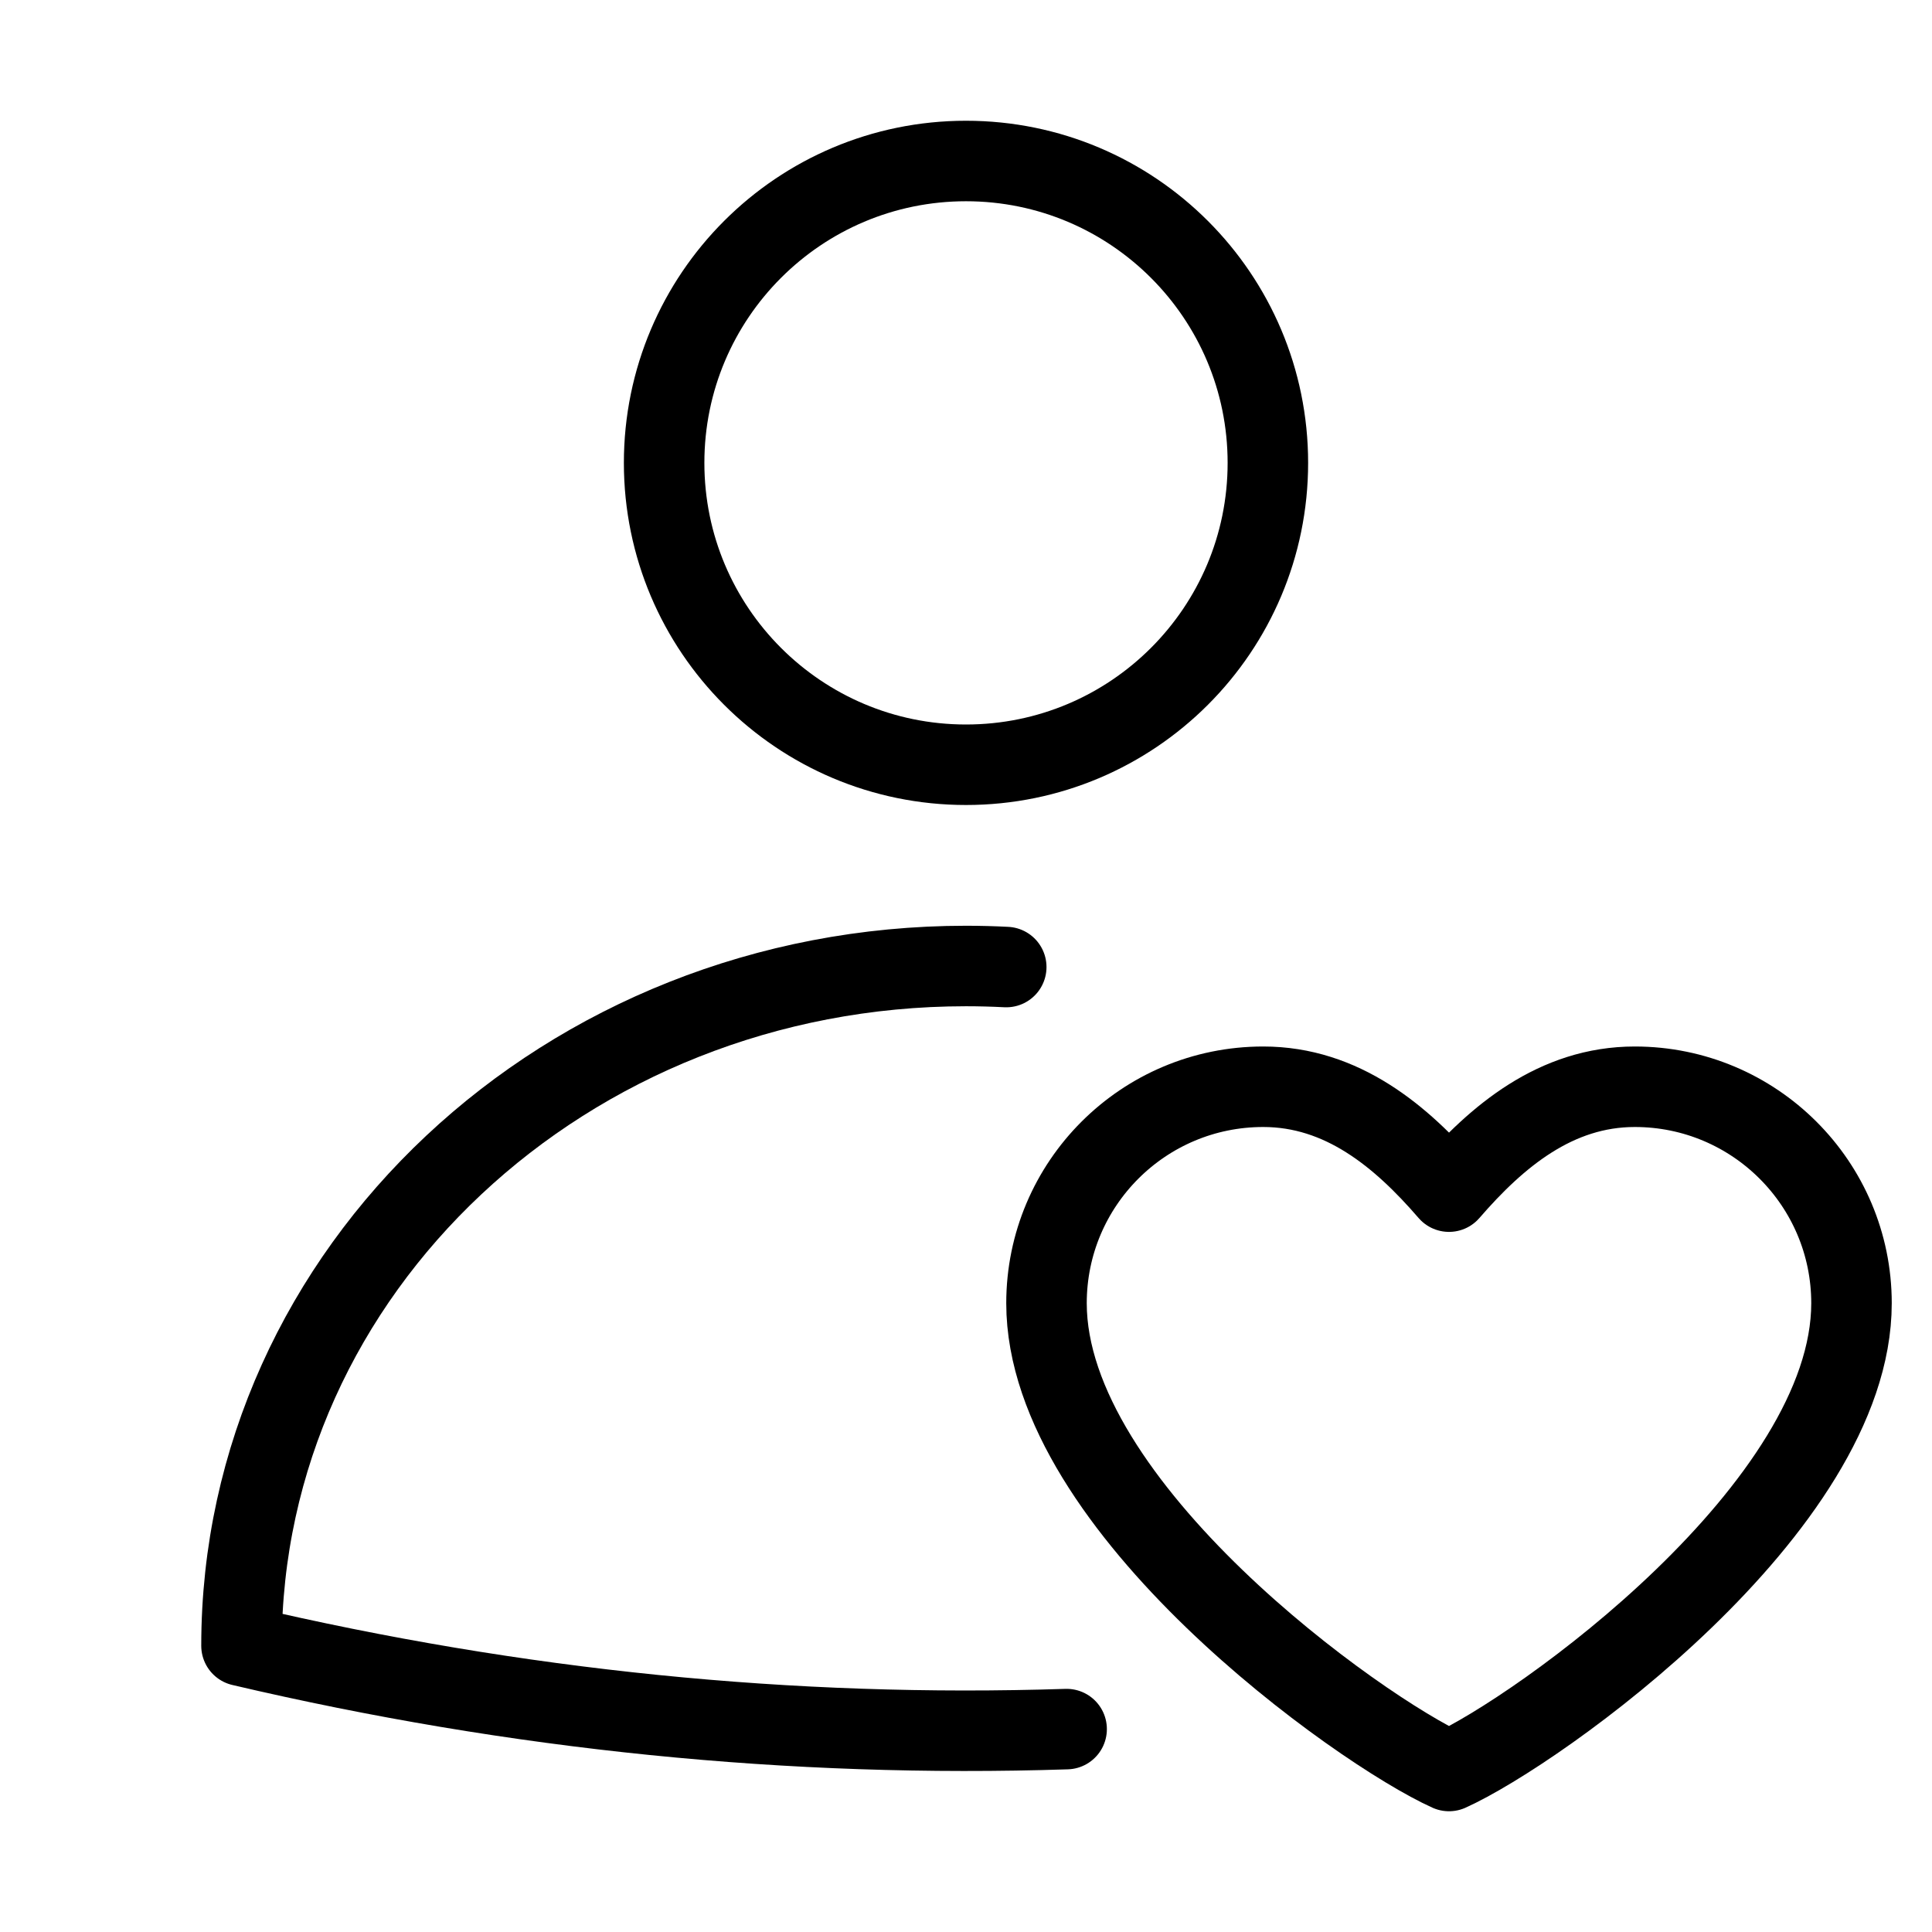
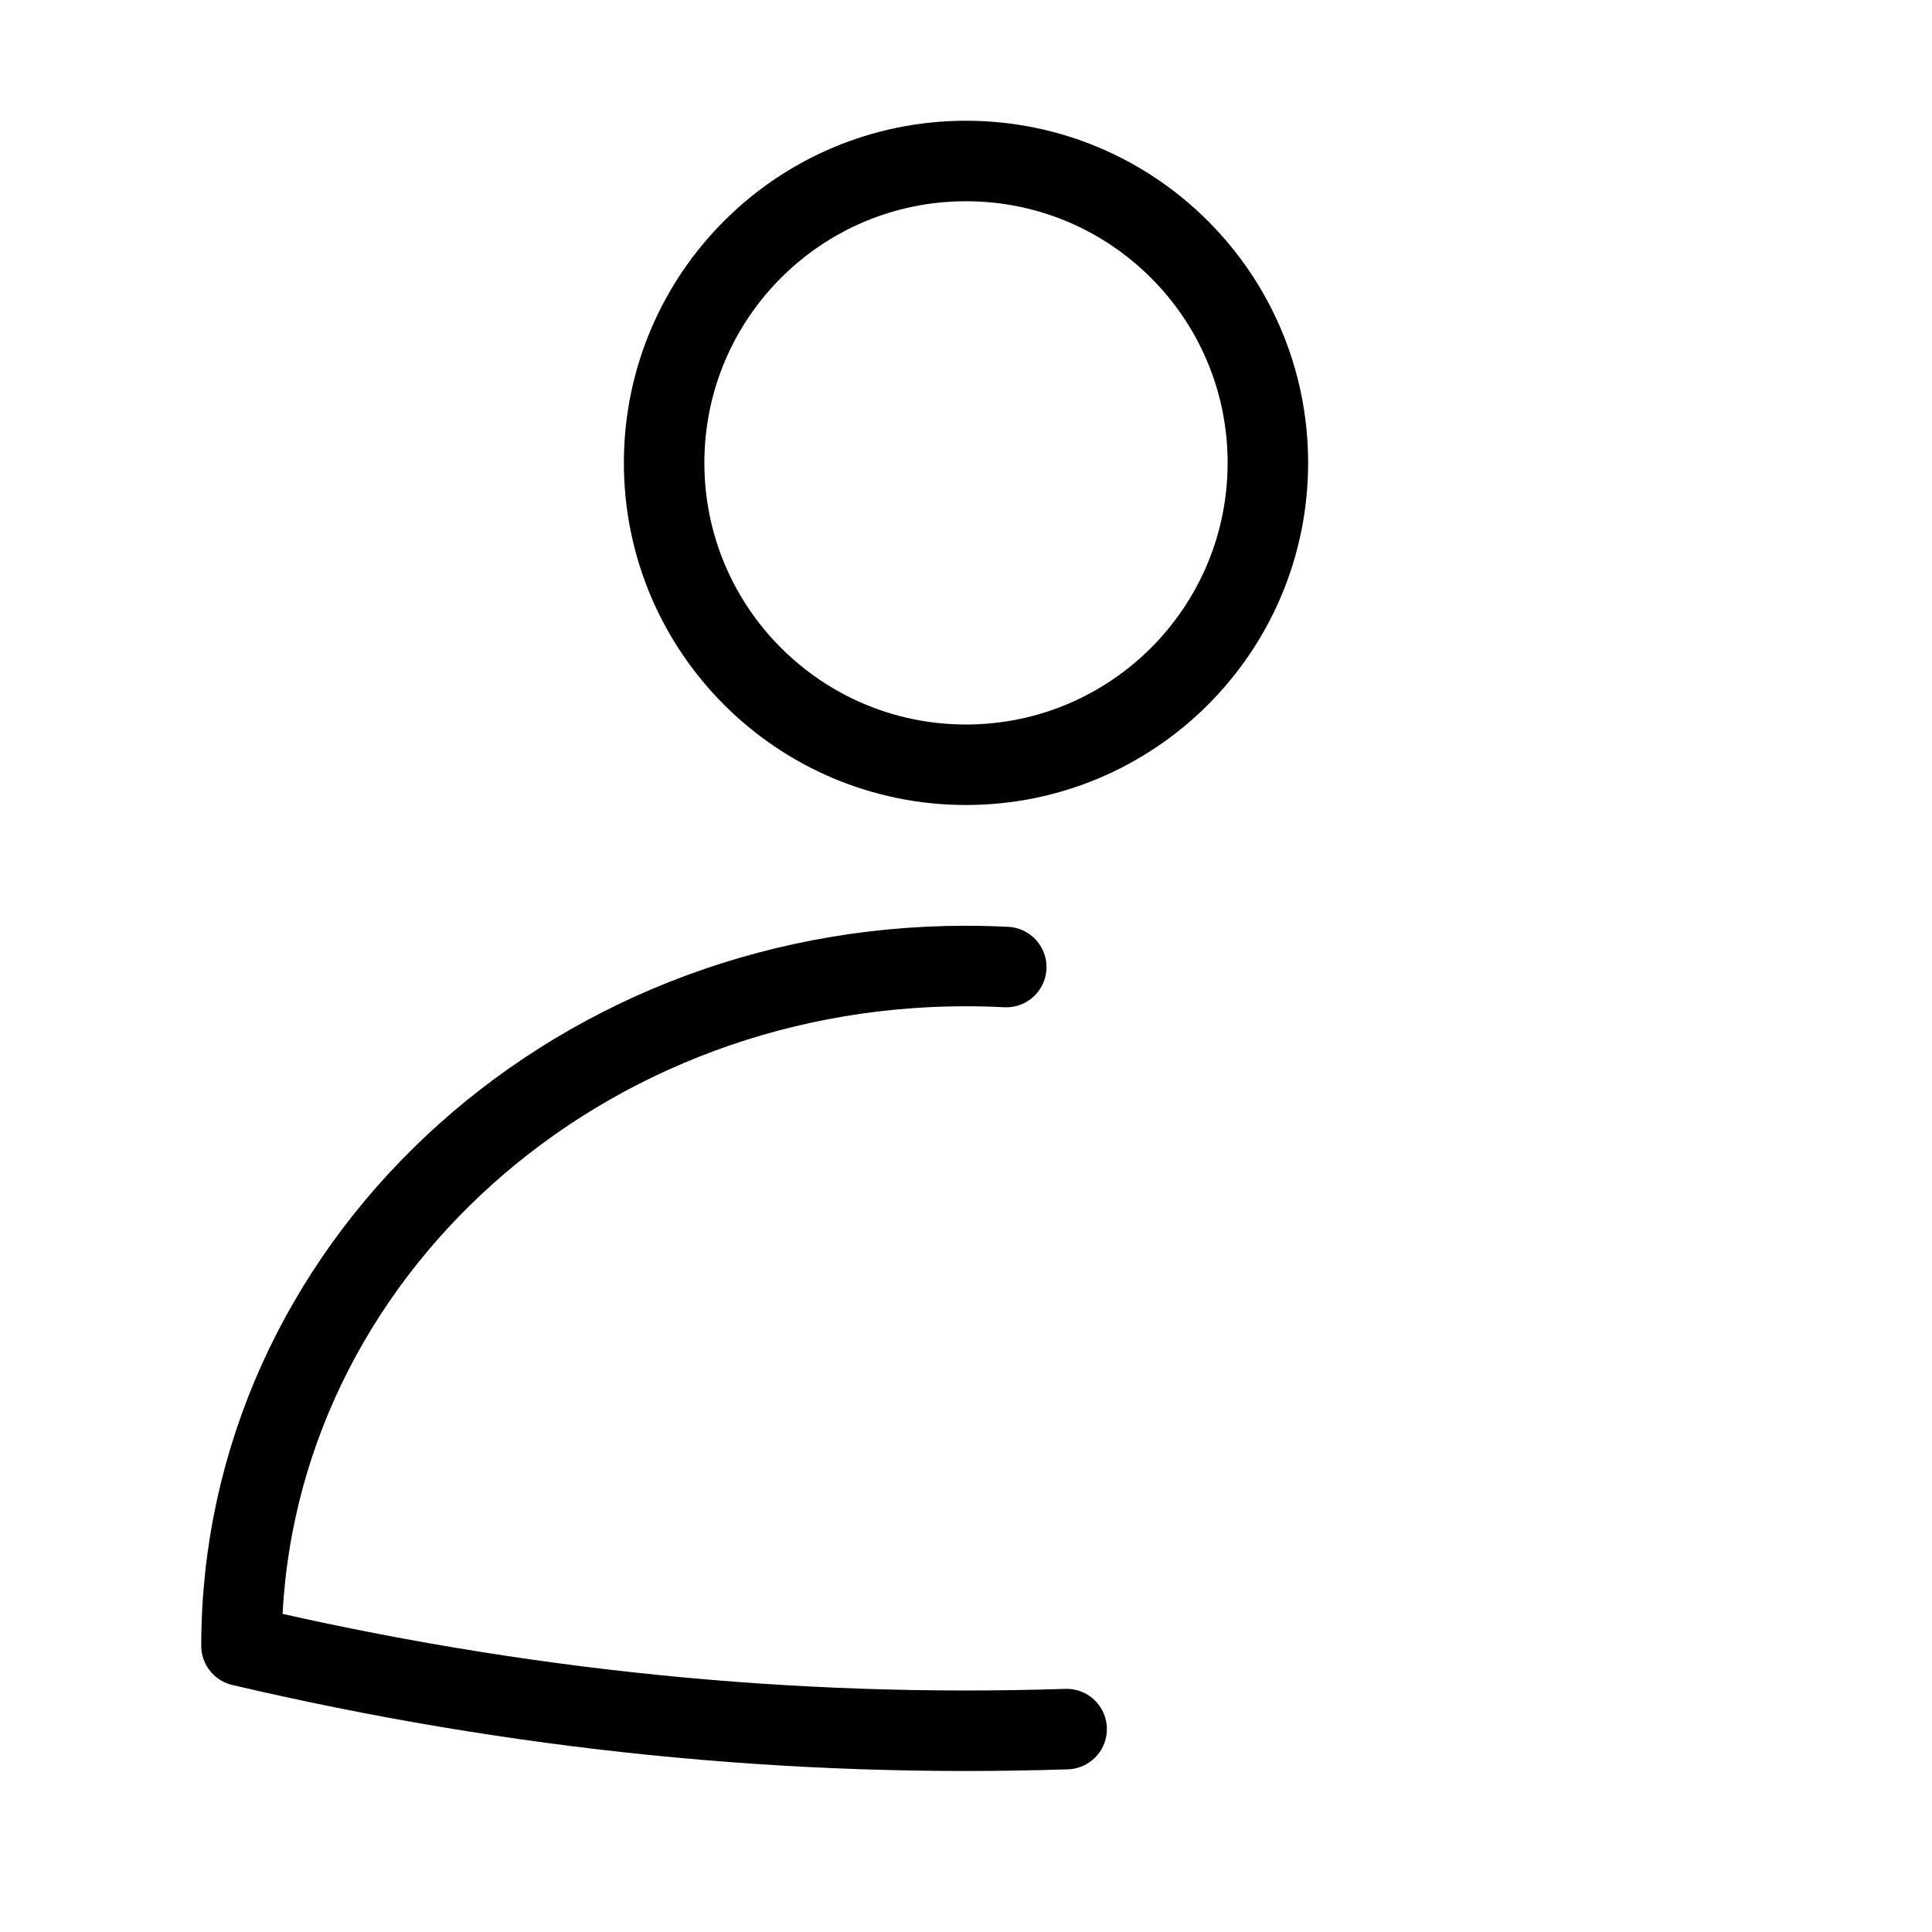
<svg xmlns="http://www.w3.org/2000/svg" height="48" width="48" viewBox="0 0 48 48">
  <title>48 user heart</title>
  <g stroke-linecap="round" fill="currentColor" stroke-linejoin="round" class="nc-icon-wrapper">
    <path d="M25 24.026C24.669 24.009 24.336 24 24 24C14.059 24 6 31.562 6 40.889C12.833 42.492 19.666 43.182 26.5 42.959" stroke="currentColor" stroke-width="2" fill="none" />
-     <path d="M36 44C38.218 43 46 37.458 46 32.378C46 29.408 43.588 27 40.616 27C38.656 27 37.192 28.228 36 29.606C34.81 28.226 33.344 27 31.384 27C28.41 27 26 29.408 26 32.378C26 37.458 33.782 43 36 44Z" stroke="currentColor" stroke-width="2" data-color="color-2" fill="none" />
    <path d="M24 19C28.142 19 31.5 15.642 31.5 11.5C31.5 7.358 28.142 4 24 4C19.858 4 16.5 7.358 16.5 11.5C16.5 15.642 19.858 19 24 19Z" stroke="currentColor" stroke-width="2" fill="none" />
  </g>
</svg>